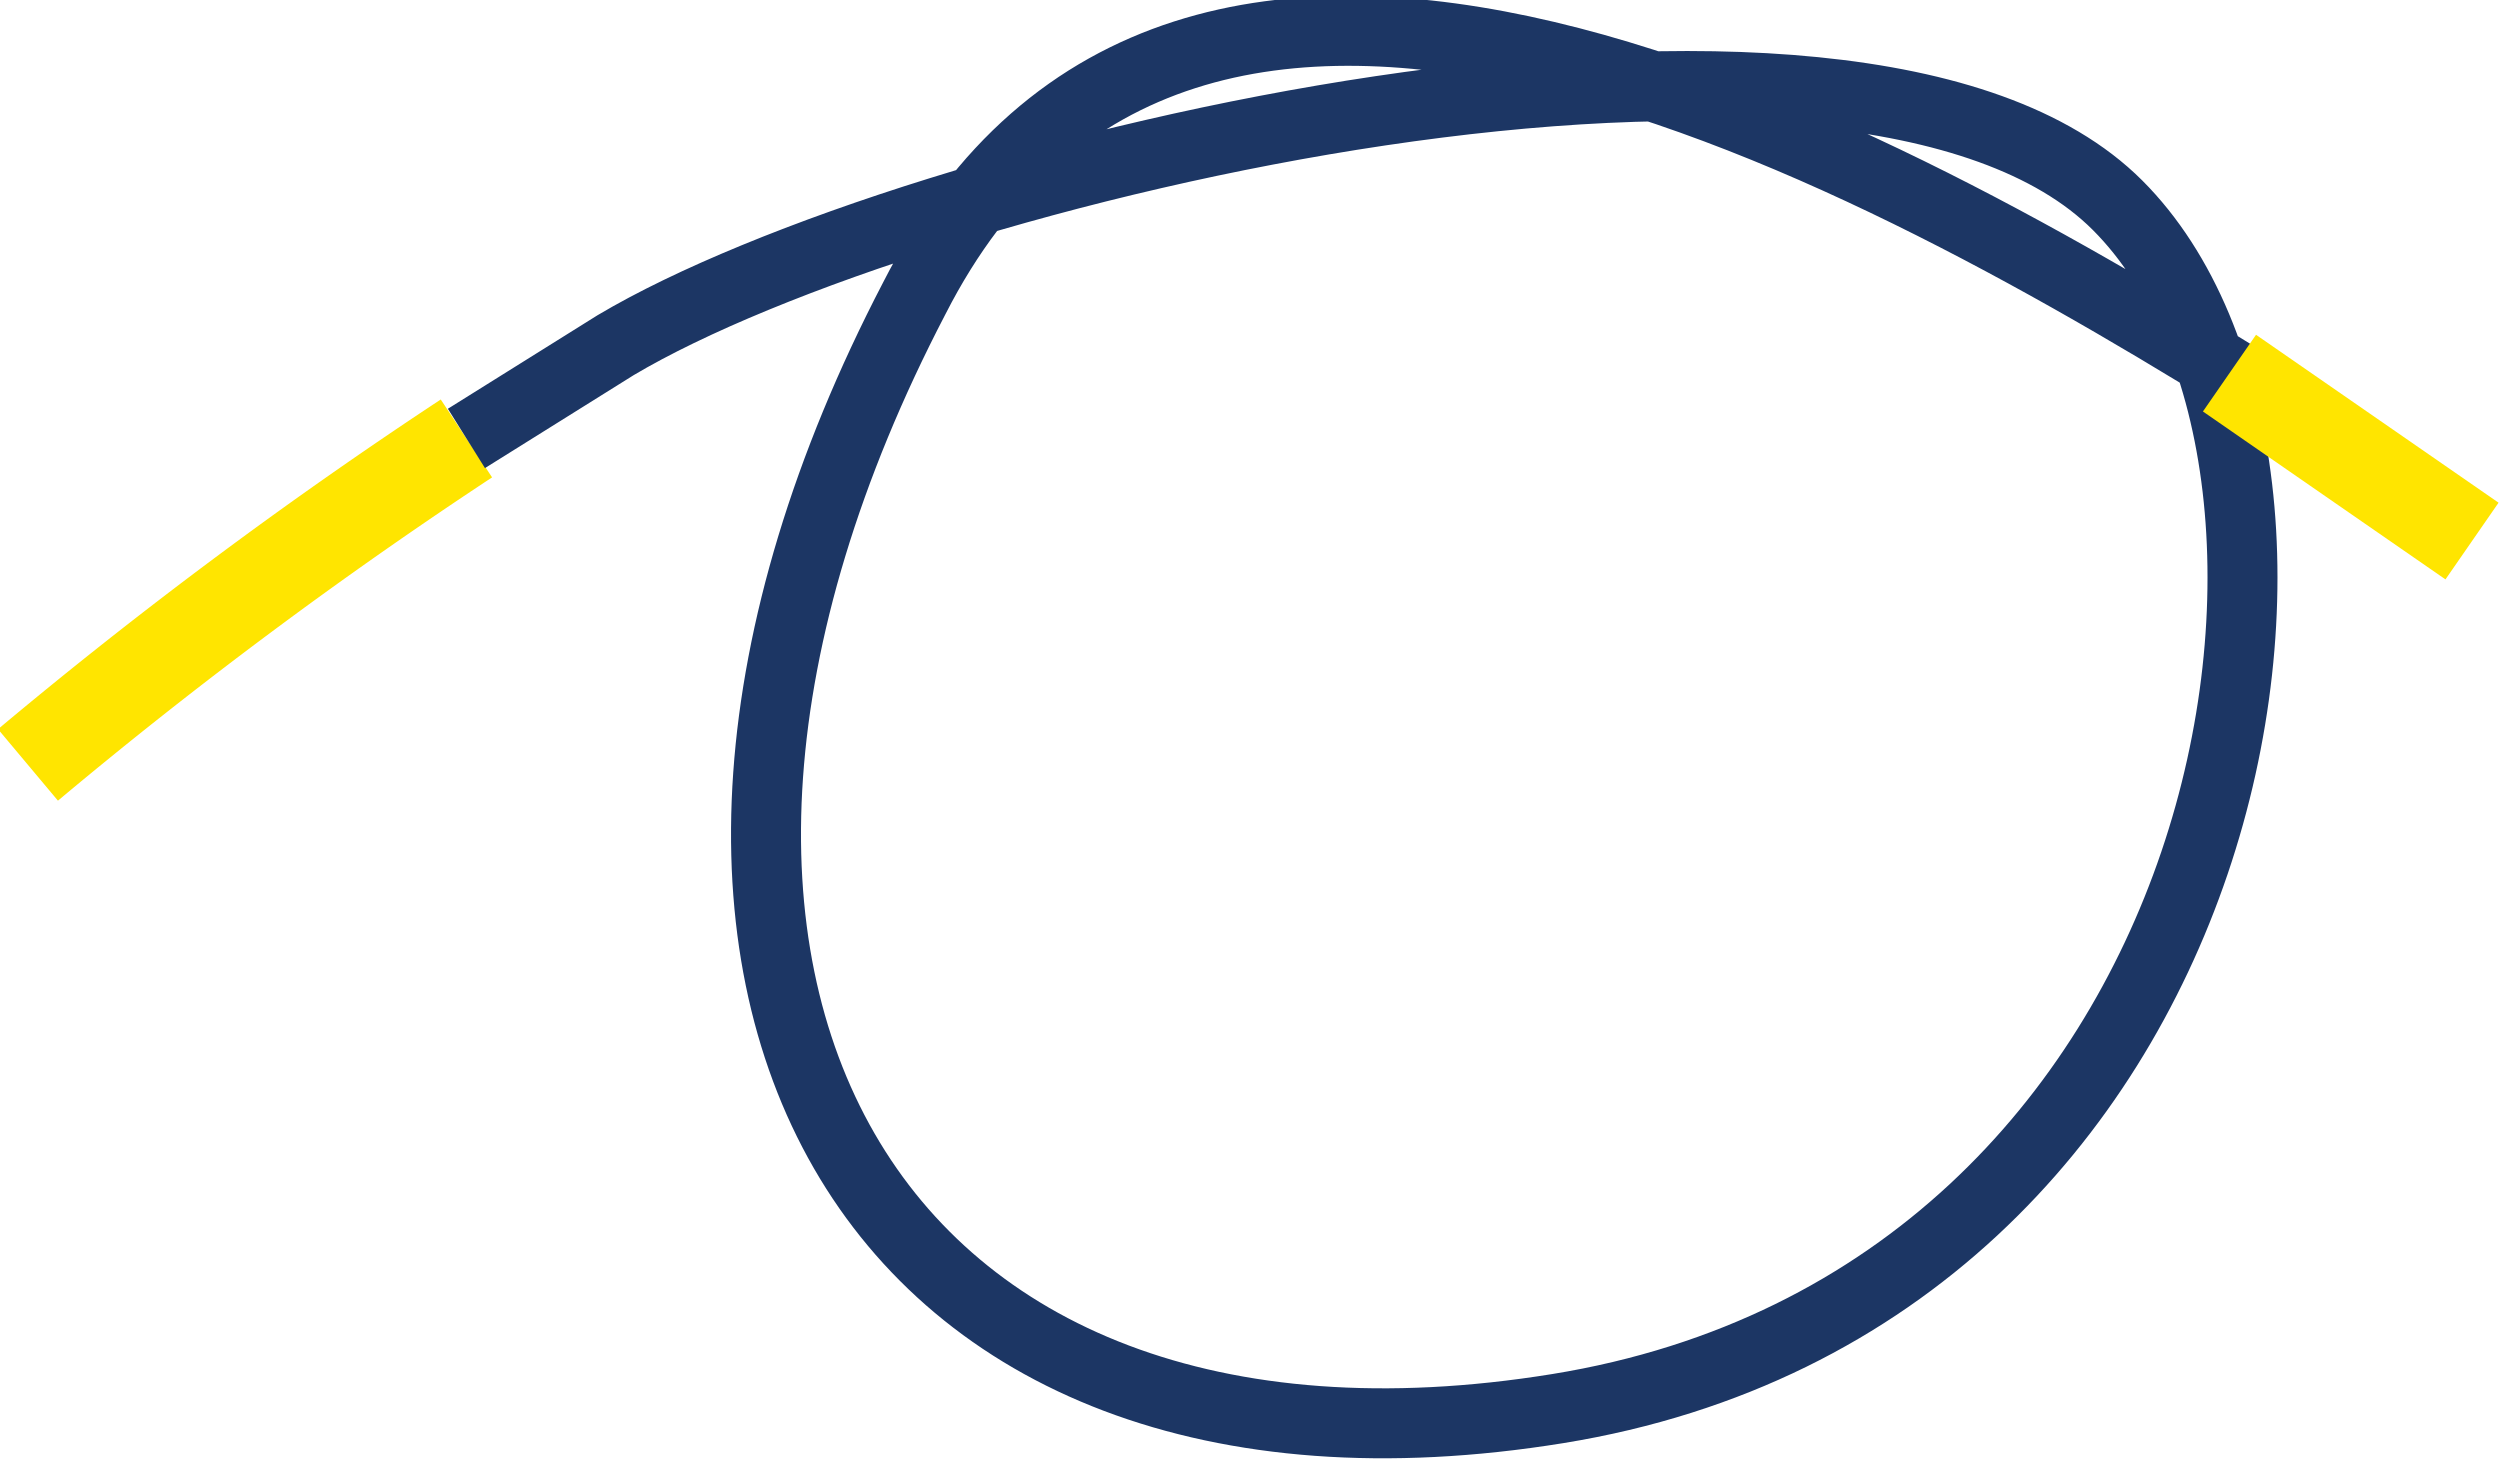
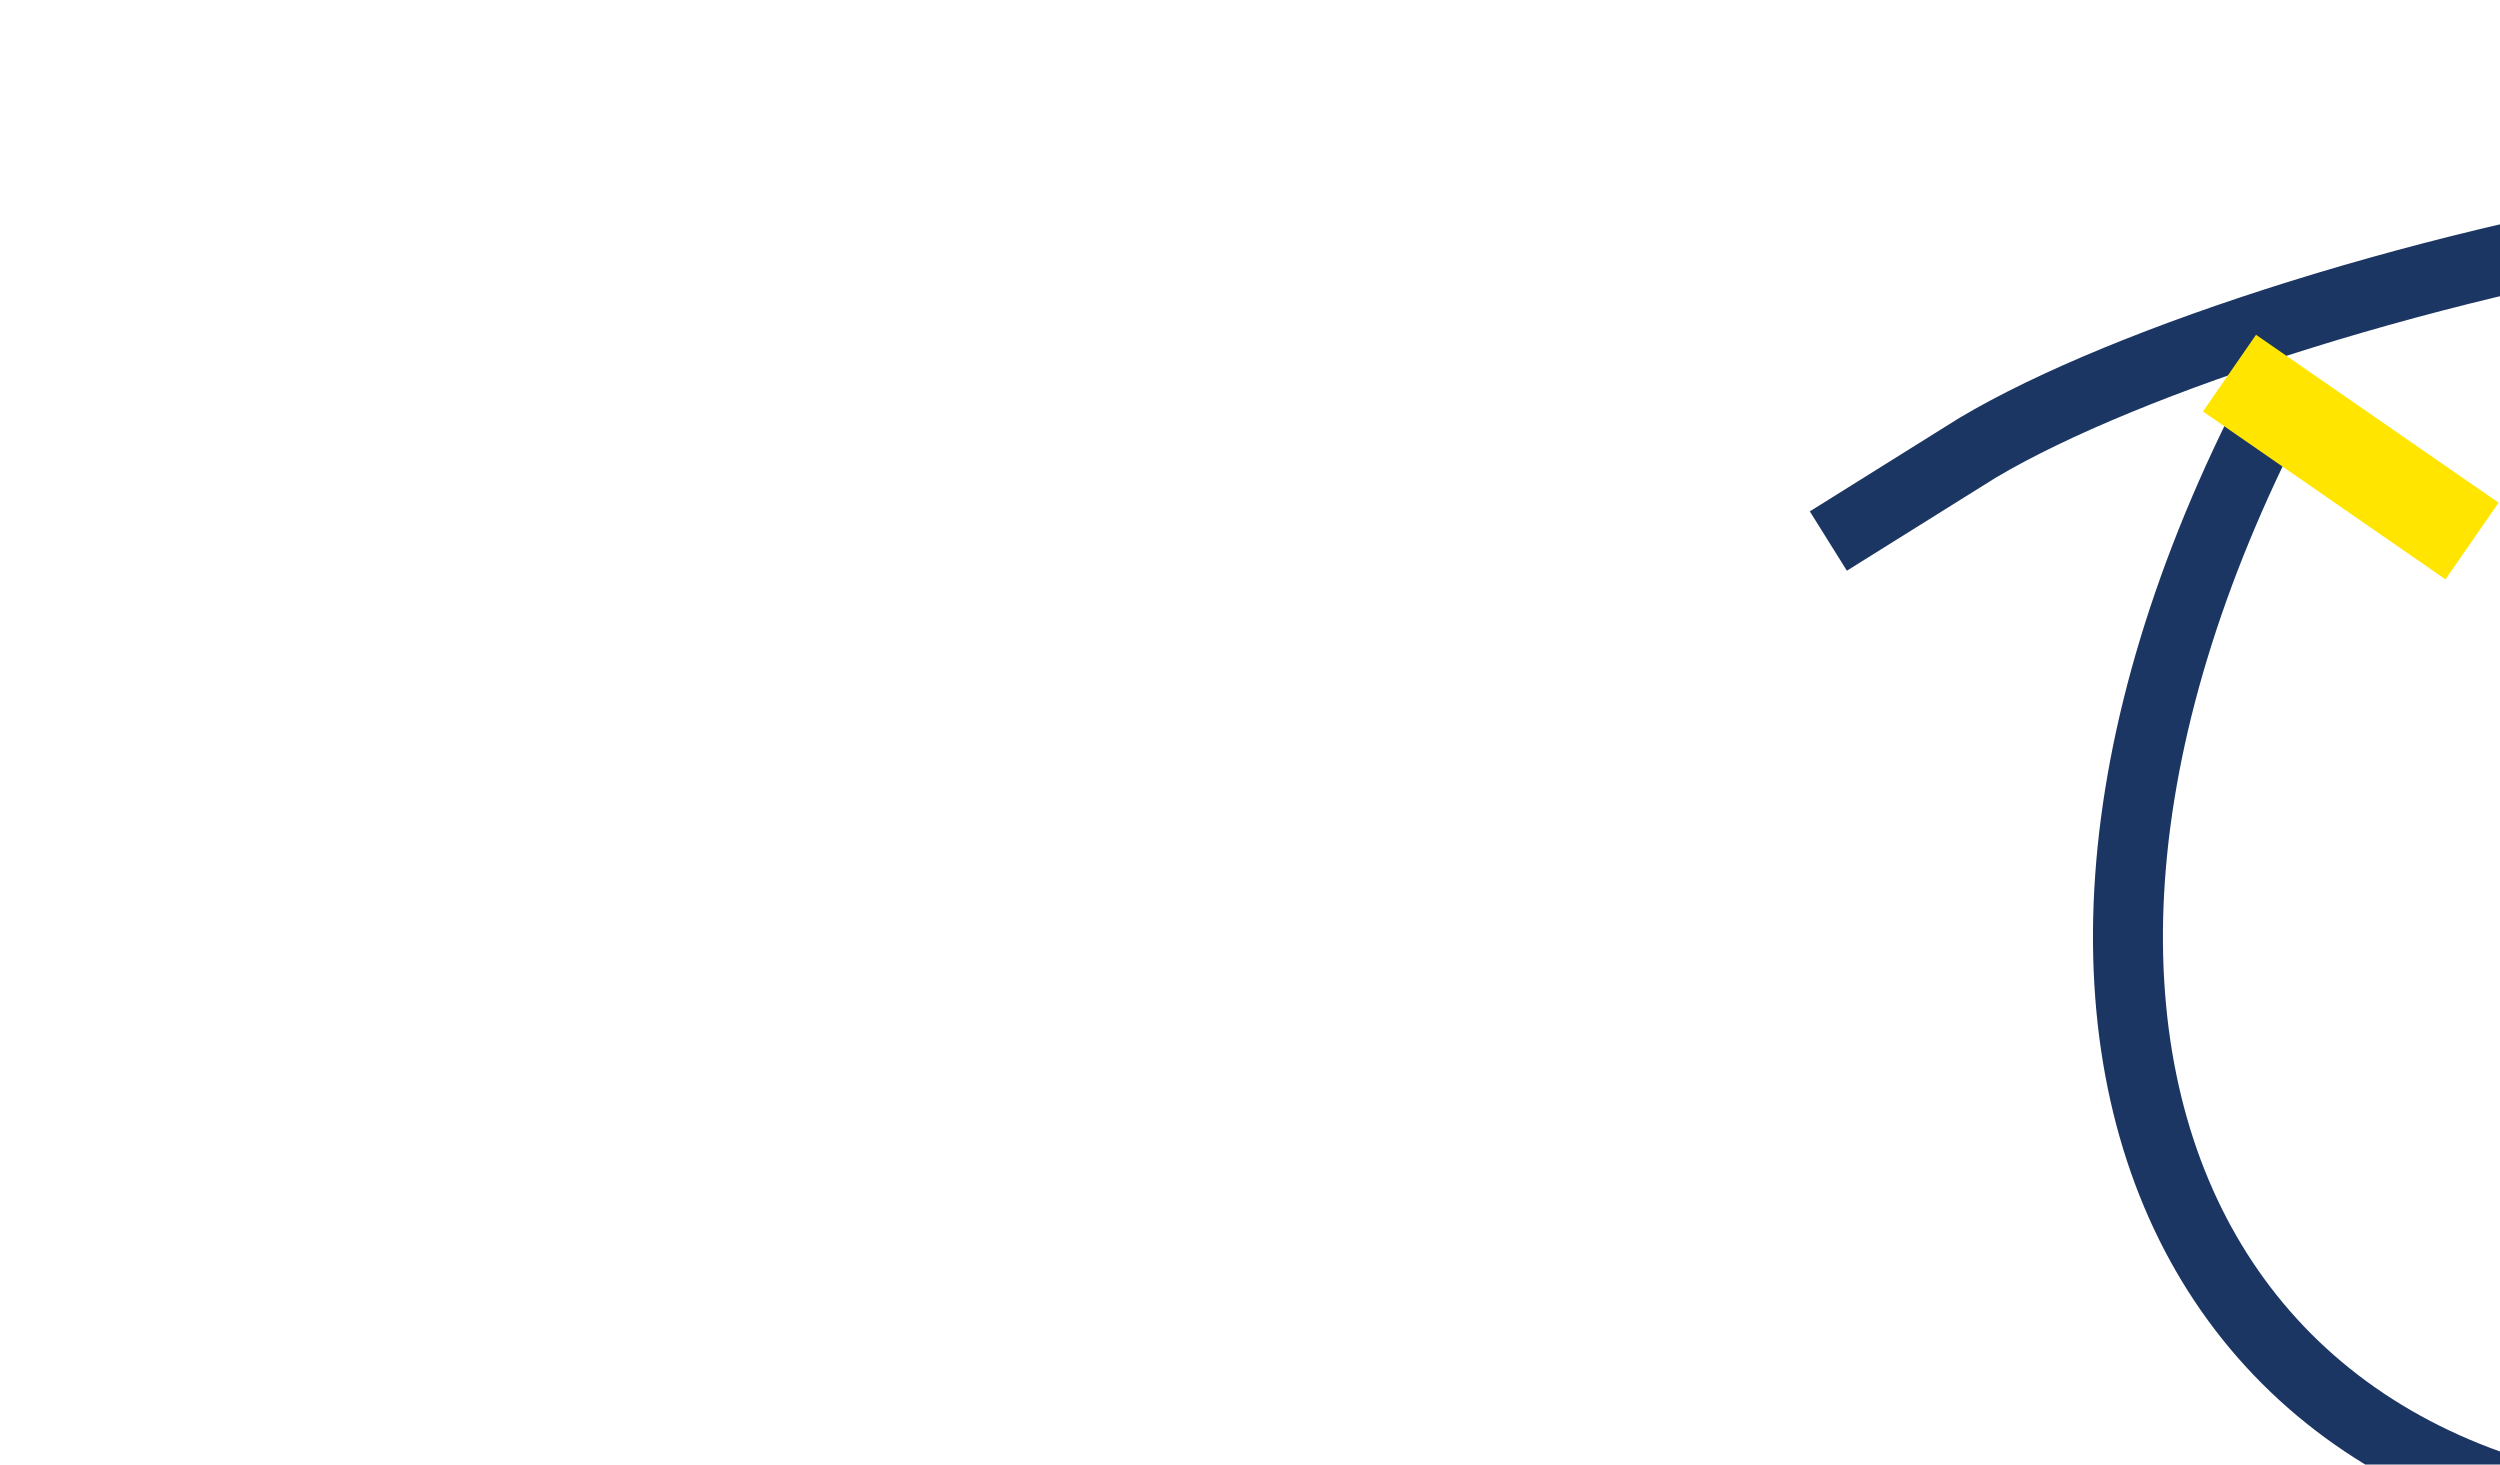
<svg xmlns="http://www.w3.org/2000/svg" viewBox="0 0 26.8 15.7">
  <title>Tubo freno</title>
-   <path d="M6.6,13.1a51,51,0,0,0-4.7,3.5" transform="translate(-1.6 -8.4)" fill="none" stroke="#ffe500" stroke-miterlimit="10" />
-   <path d="M26,12.7C21.7,10,14.3,5.9,11.4,11.6c-3.8,7.3-.5,13.1,6.9,11.9s8.8-10.1,6-12.9-12.9-.4-16.1,1.5l-1.6,1" transform="translate(-1.6 -8.4)" fill="none" stroke="#1c3664" stroke-miterlimit="10" stroke-width="0.75" />
+   <path d="M26,12.7c-3.8,7.3-.5,13.1,6.9,11.9s8.8-10.1,6-12.9-12.9-.4-16.1,1.5l-1.6,1" transform="translate(-1.6 -8.4)" fill="none" stroke="#1c3664" stroke-miterlimit="10" stroke-width="0.75" />
  <path d="M28.1,14.2l-2.6-1.8" transform="translate(-1.6 -8.4)" fill="none" stroke="#ffe500" stroke-miterlimit="10" />
</svg>